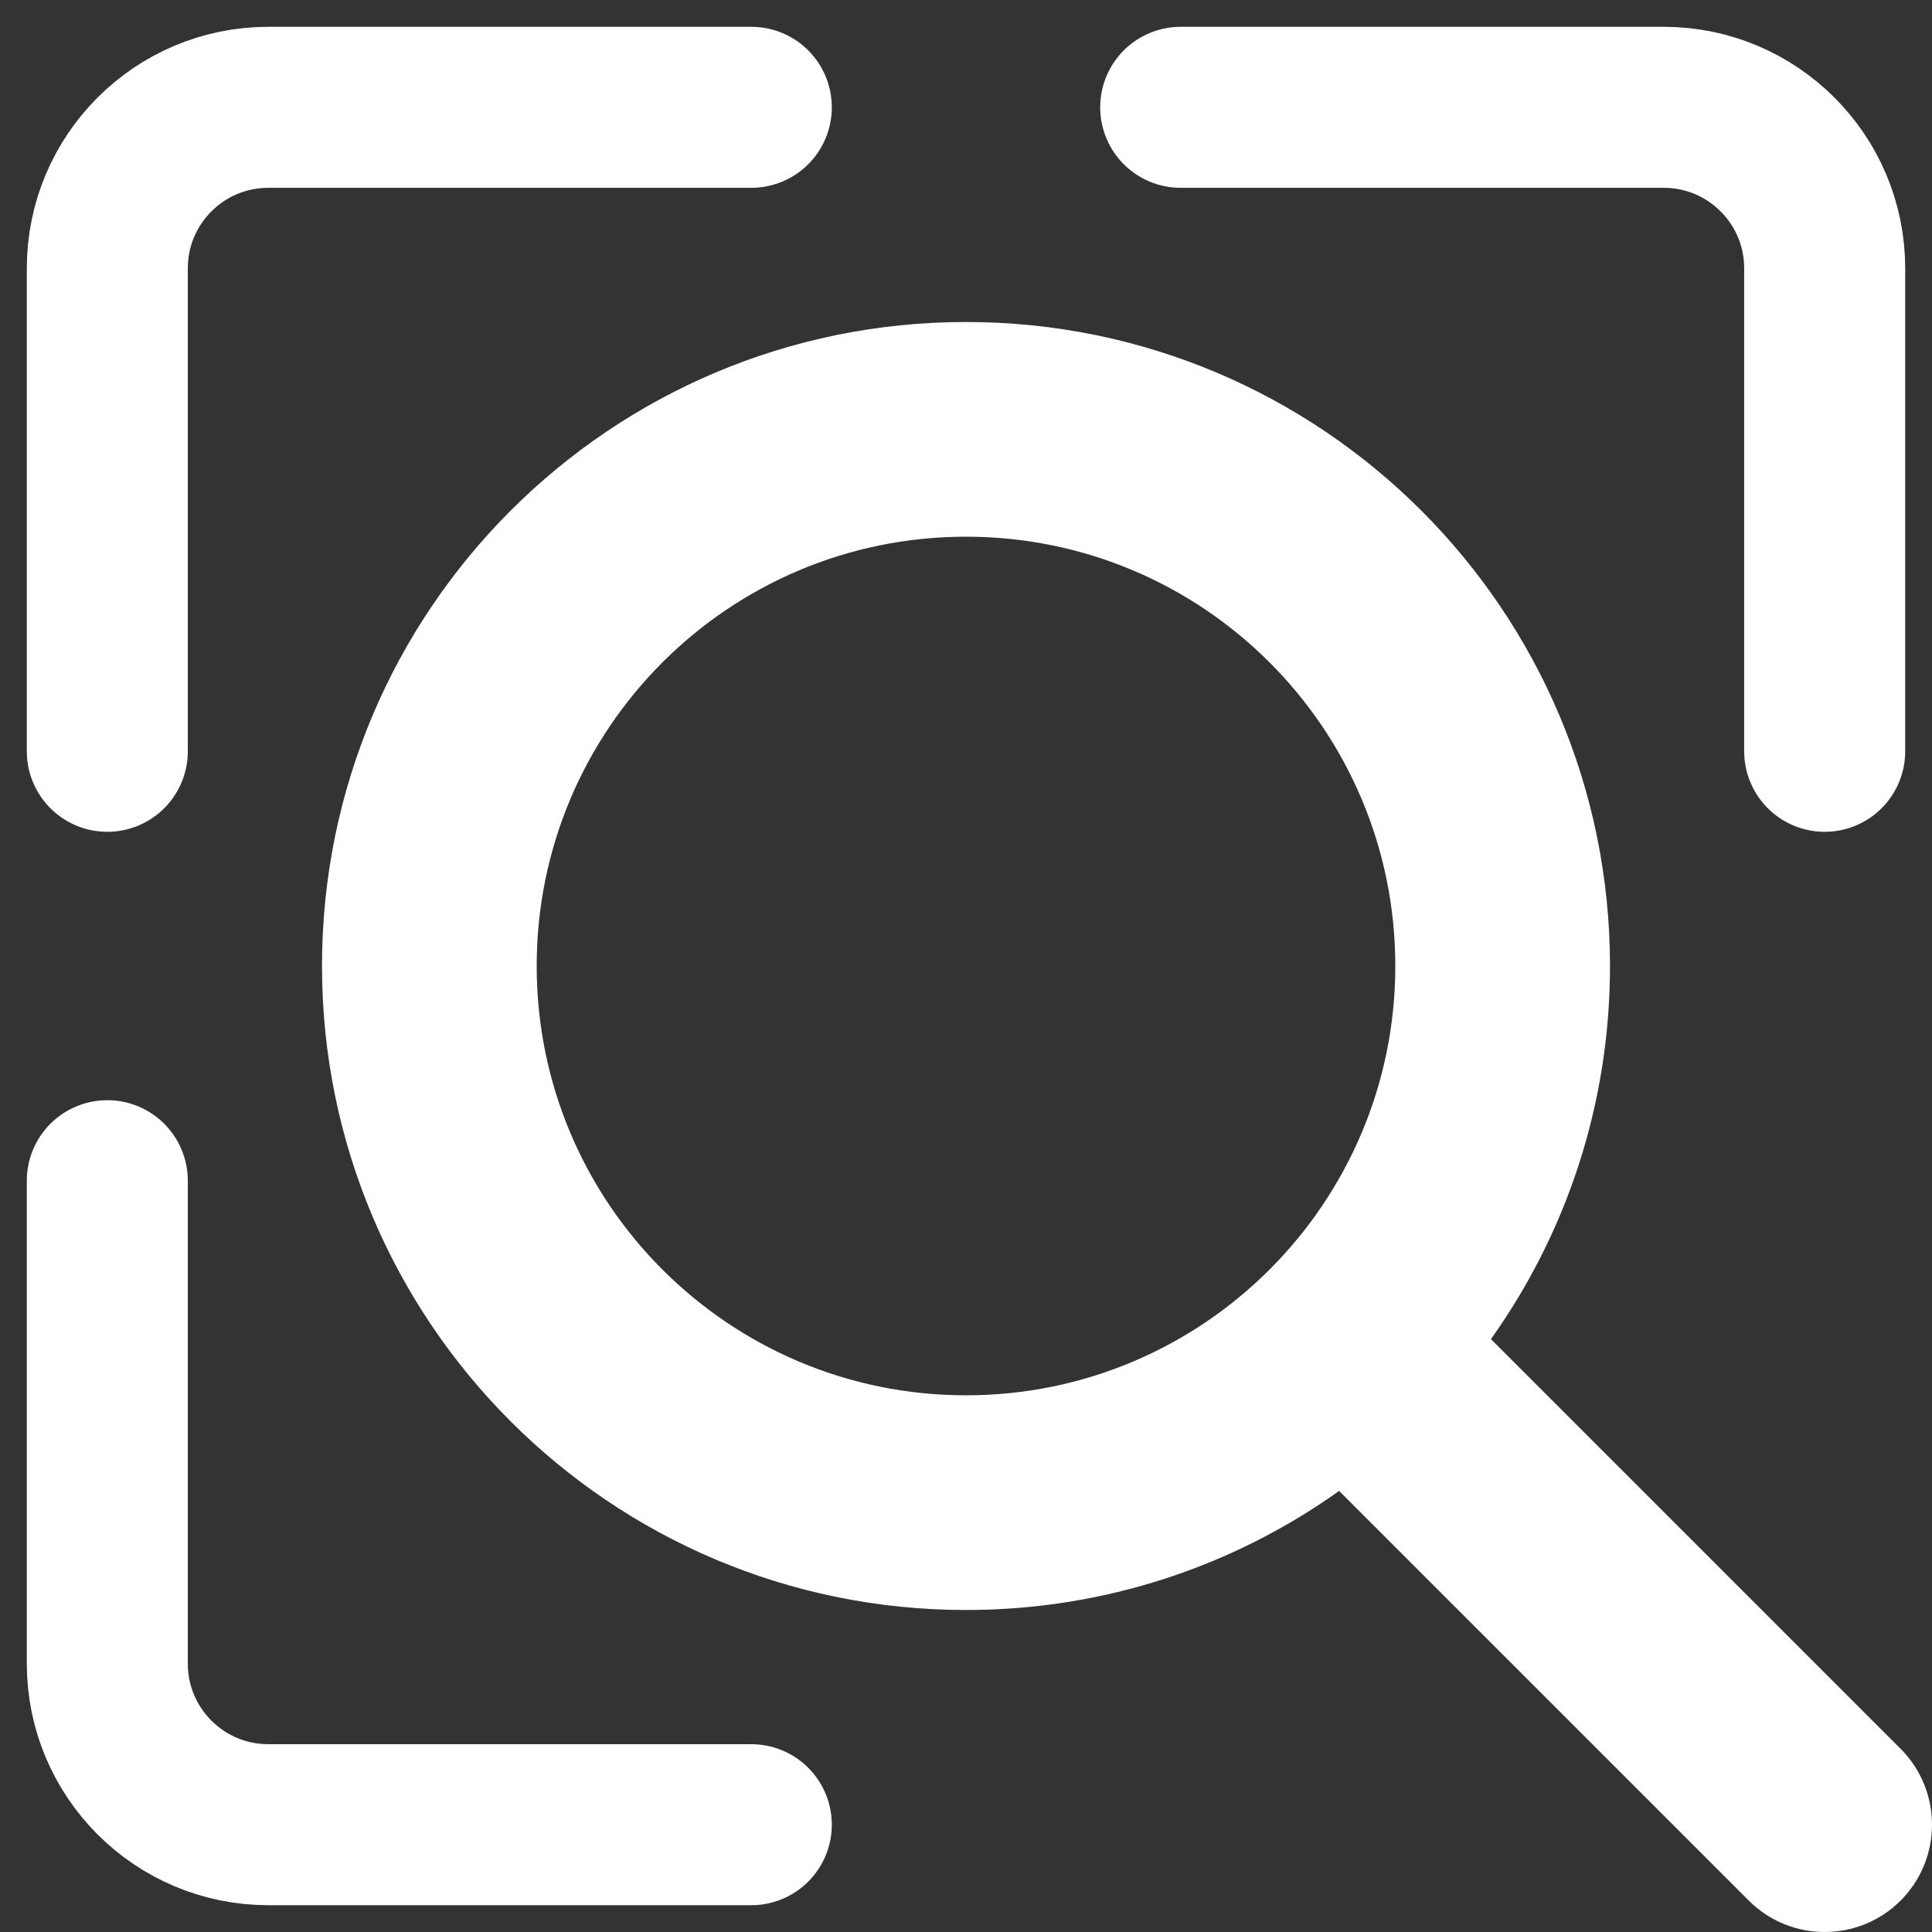
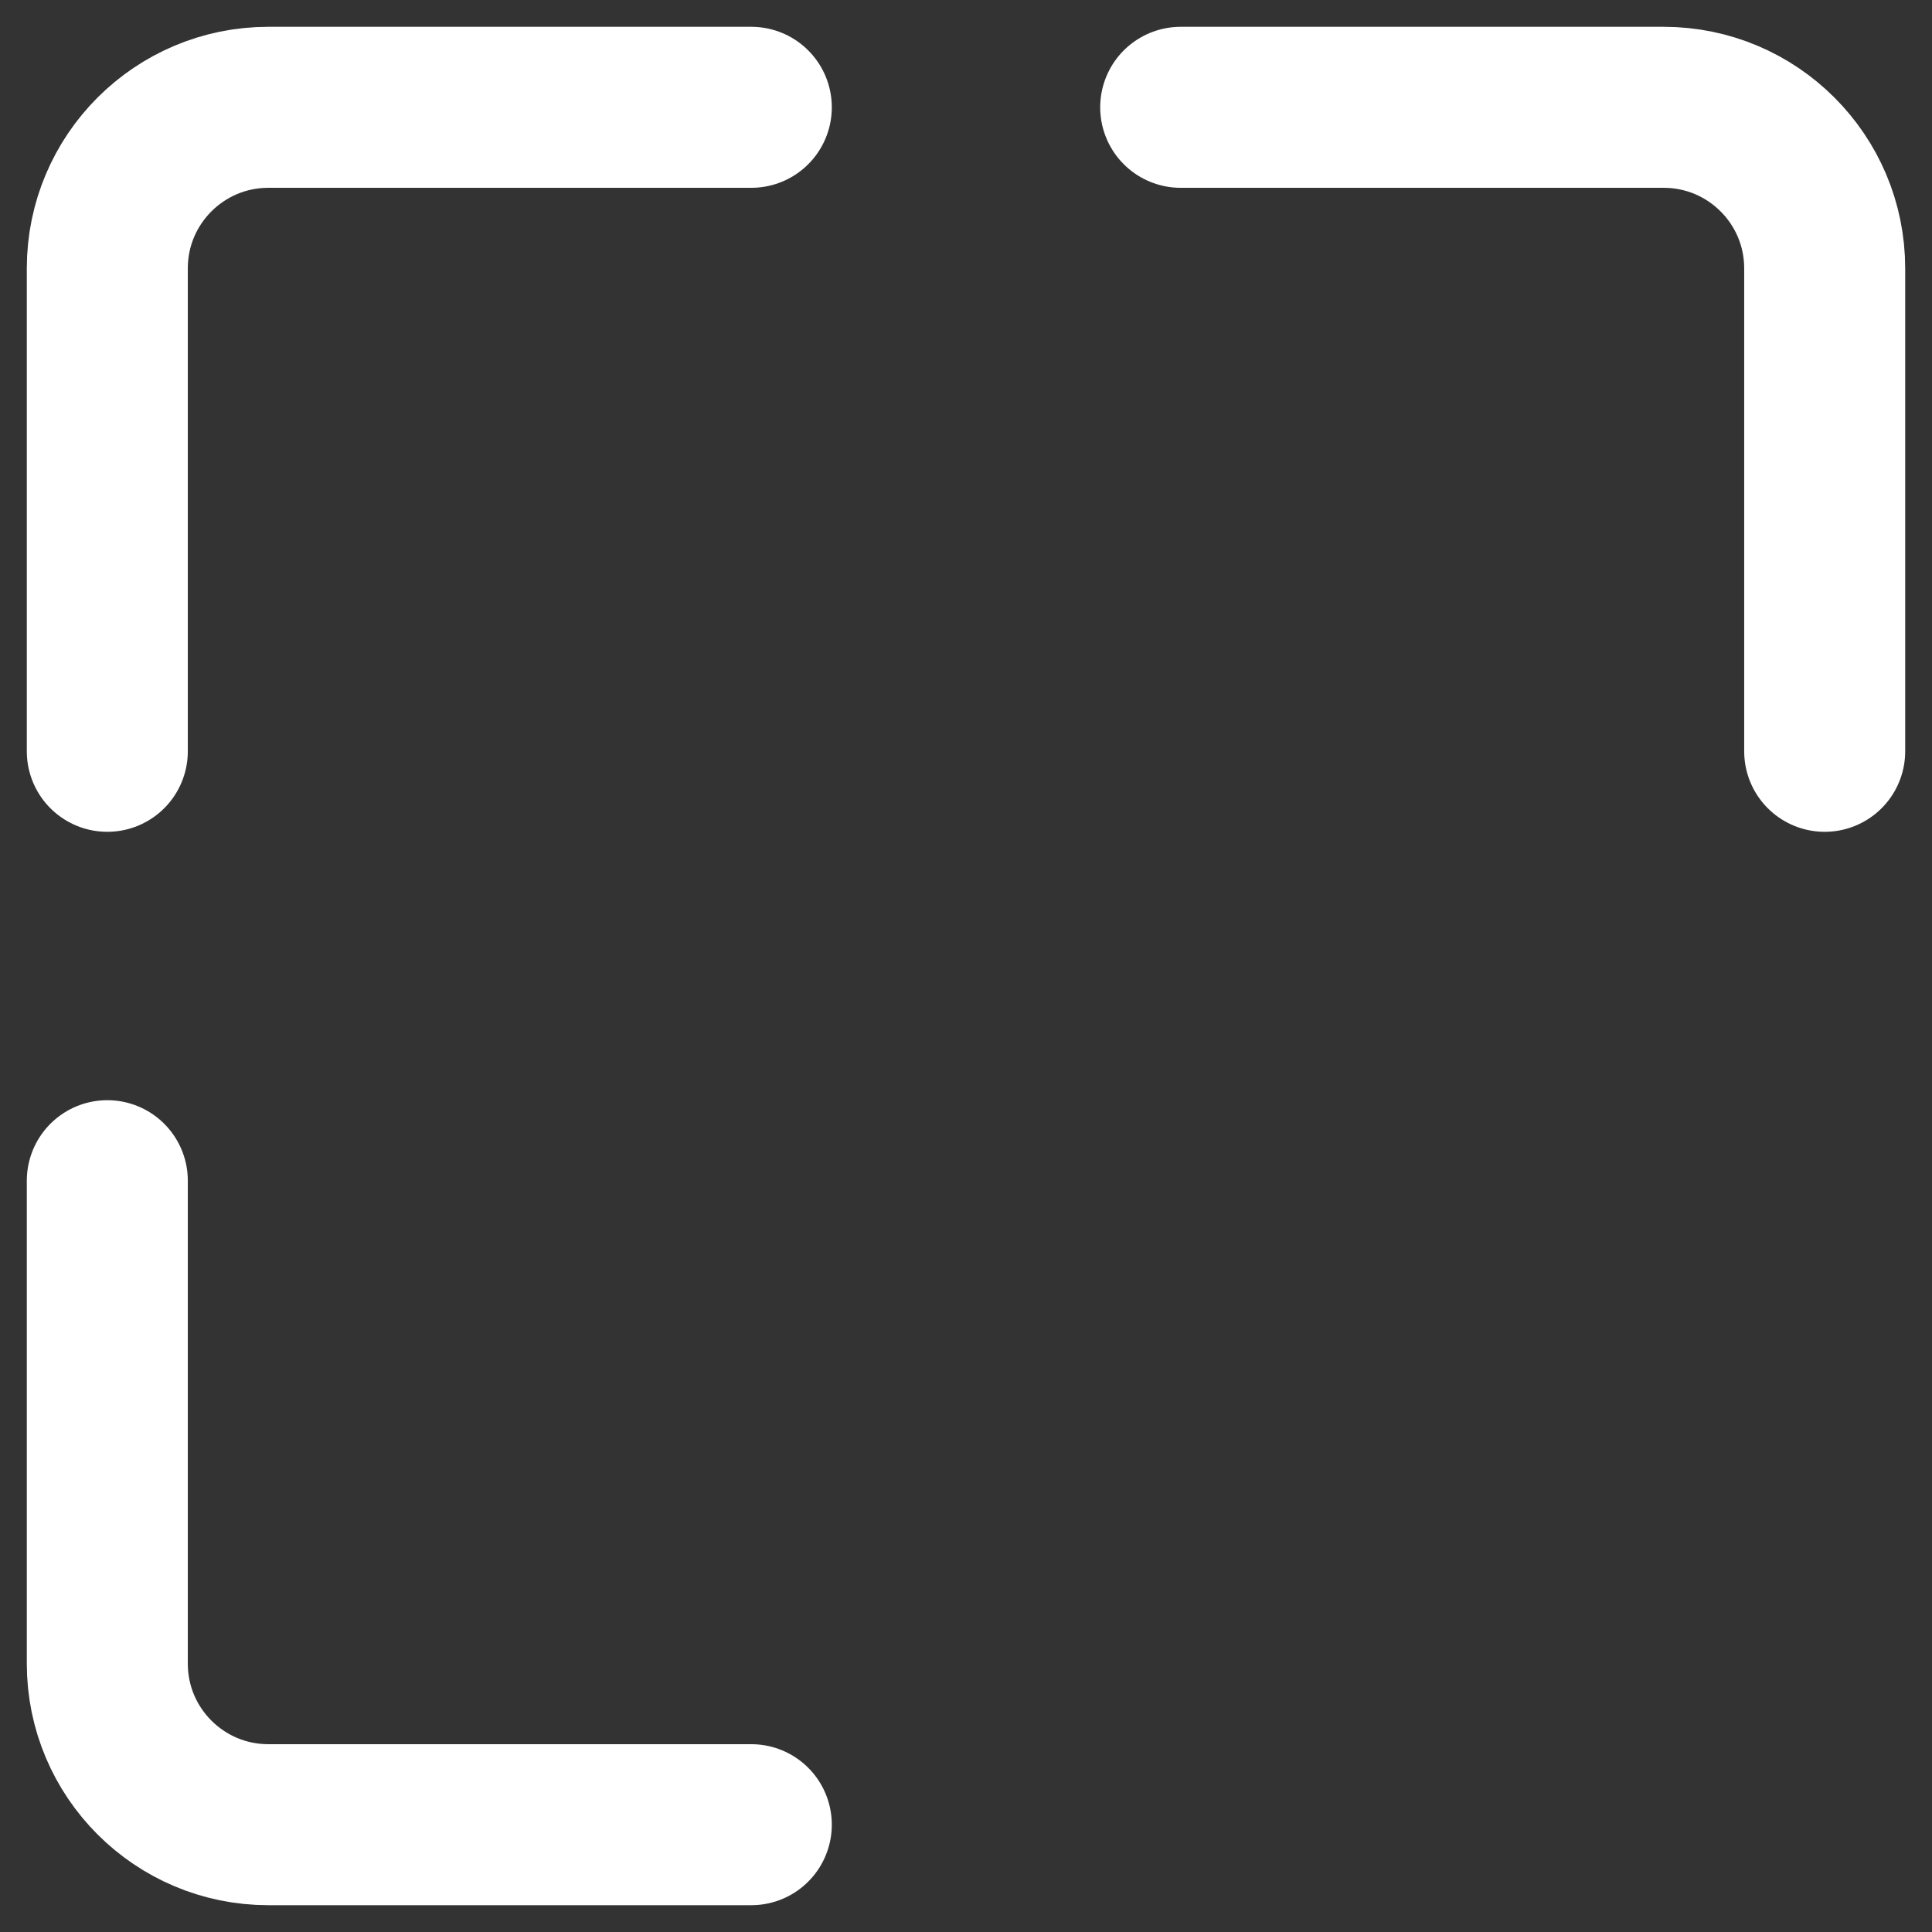
<svg xmlns="http://www.w3.org/2000/svg" width="24" height="24" viewBox="0 0 24 24" fill="none">
  <rect x="0" y="0" width="24" height="24" fill="#333333" stroke="none" />
-   <path fill-rule="evenodd" clip-rule="evenodd" d="M12 4C16.418 4 20 7.582 20 12C20 13.728 19.452 15.328 18.521 16.635L23.61 21.724C24.13 22.245 24.13 23.089 23.61 23.61C23.089 24.13 22.245 24.13 21.724 23.61L16.635 18.521C15.328 19.452 13.728 20 12 20C7.582 20 4 16.418 4 12C4 7.582 7.582 4 12 4ZM12 17.333C14.945 17.333 17.333 14.945 17.333 12C17.333 9.054 14.945 6.667 12 6.667C9.054 6.667 6.667 9.054 6.667 12C6.667 14.945 9.054 17.333 12 17.333Z" fill="white" />
  <path d="M1.333 14.667V20.667C1.333 21.771 2.229 22.667 3.333 22.667H9.333" stroke="white" stroke-width="2" stroke-linecap="round" stroke-linejoin="round" />
  <path d="M1.333 9.333V3.333C1.333 2.229 2.229 1.333 3.333 1.333H9.333" stroke="white" stroke-width="2" stroke-linecap="round" stroke-linejoin="round" />
  <path d="M22.667 9.333V3.333C22.667 2.229 21.771 1.333 20.667 1.333H14.667" stroke="white" stroke-width="2" stroke-linecap="round" stroke-linejoin="round" />
</svg>